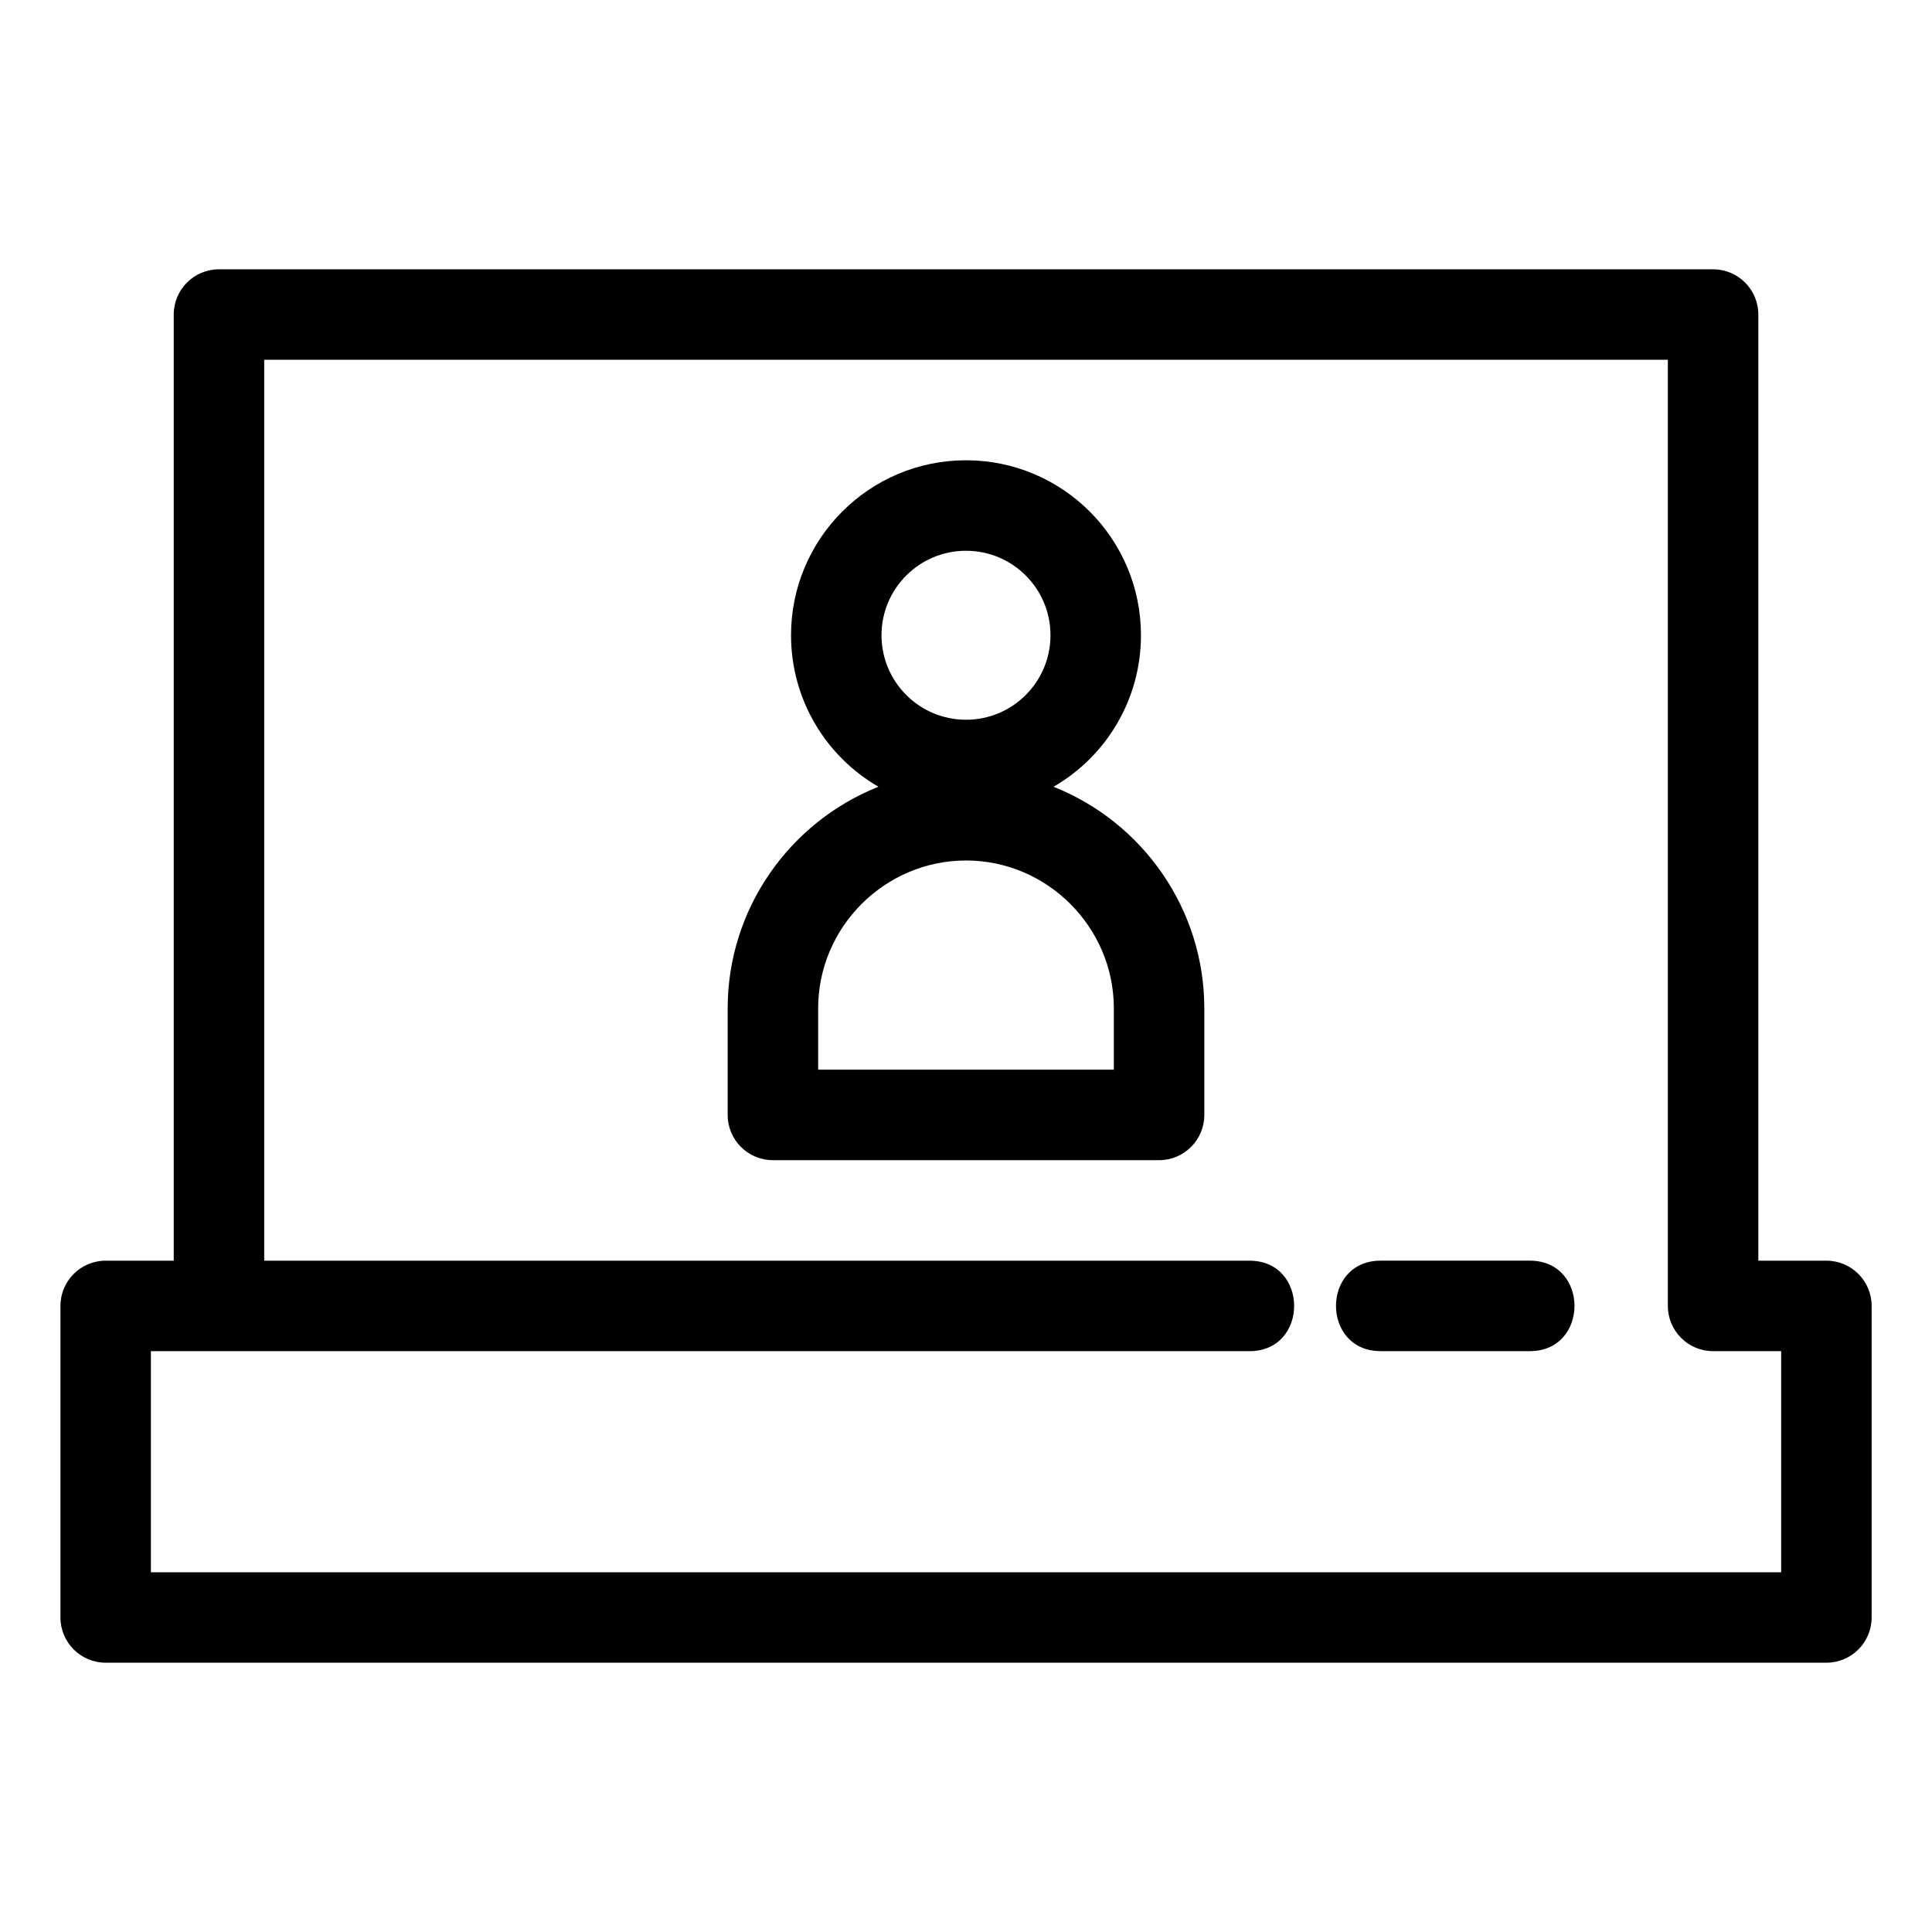
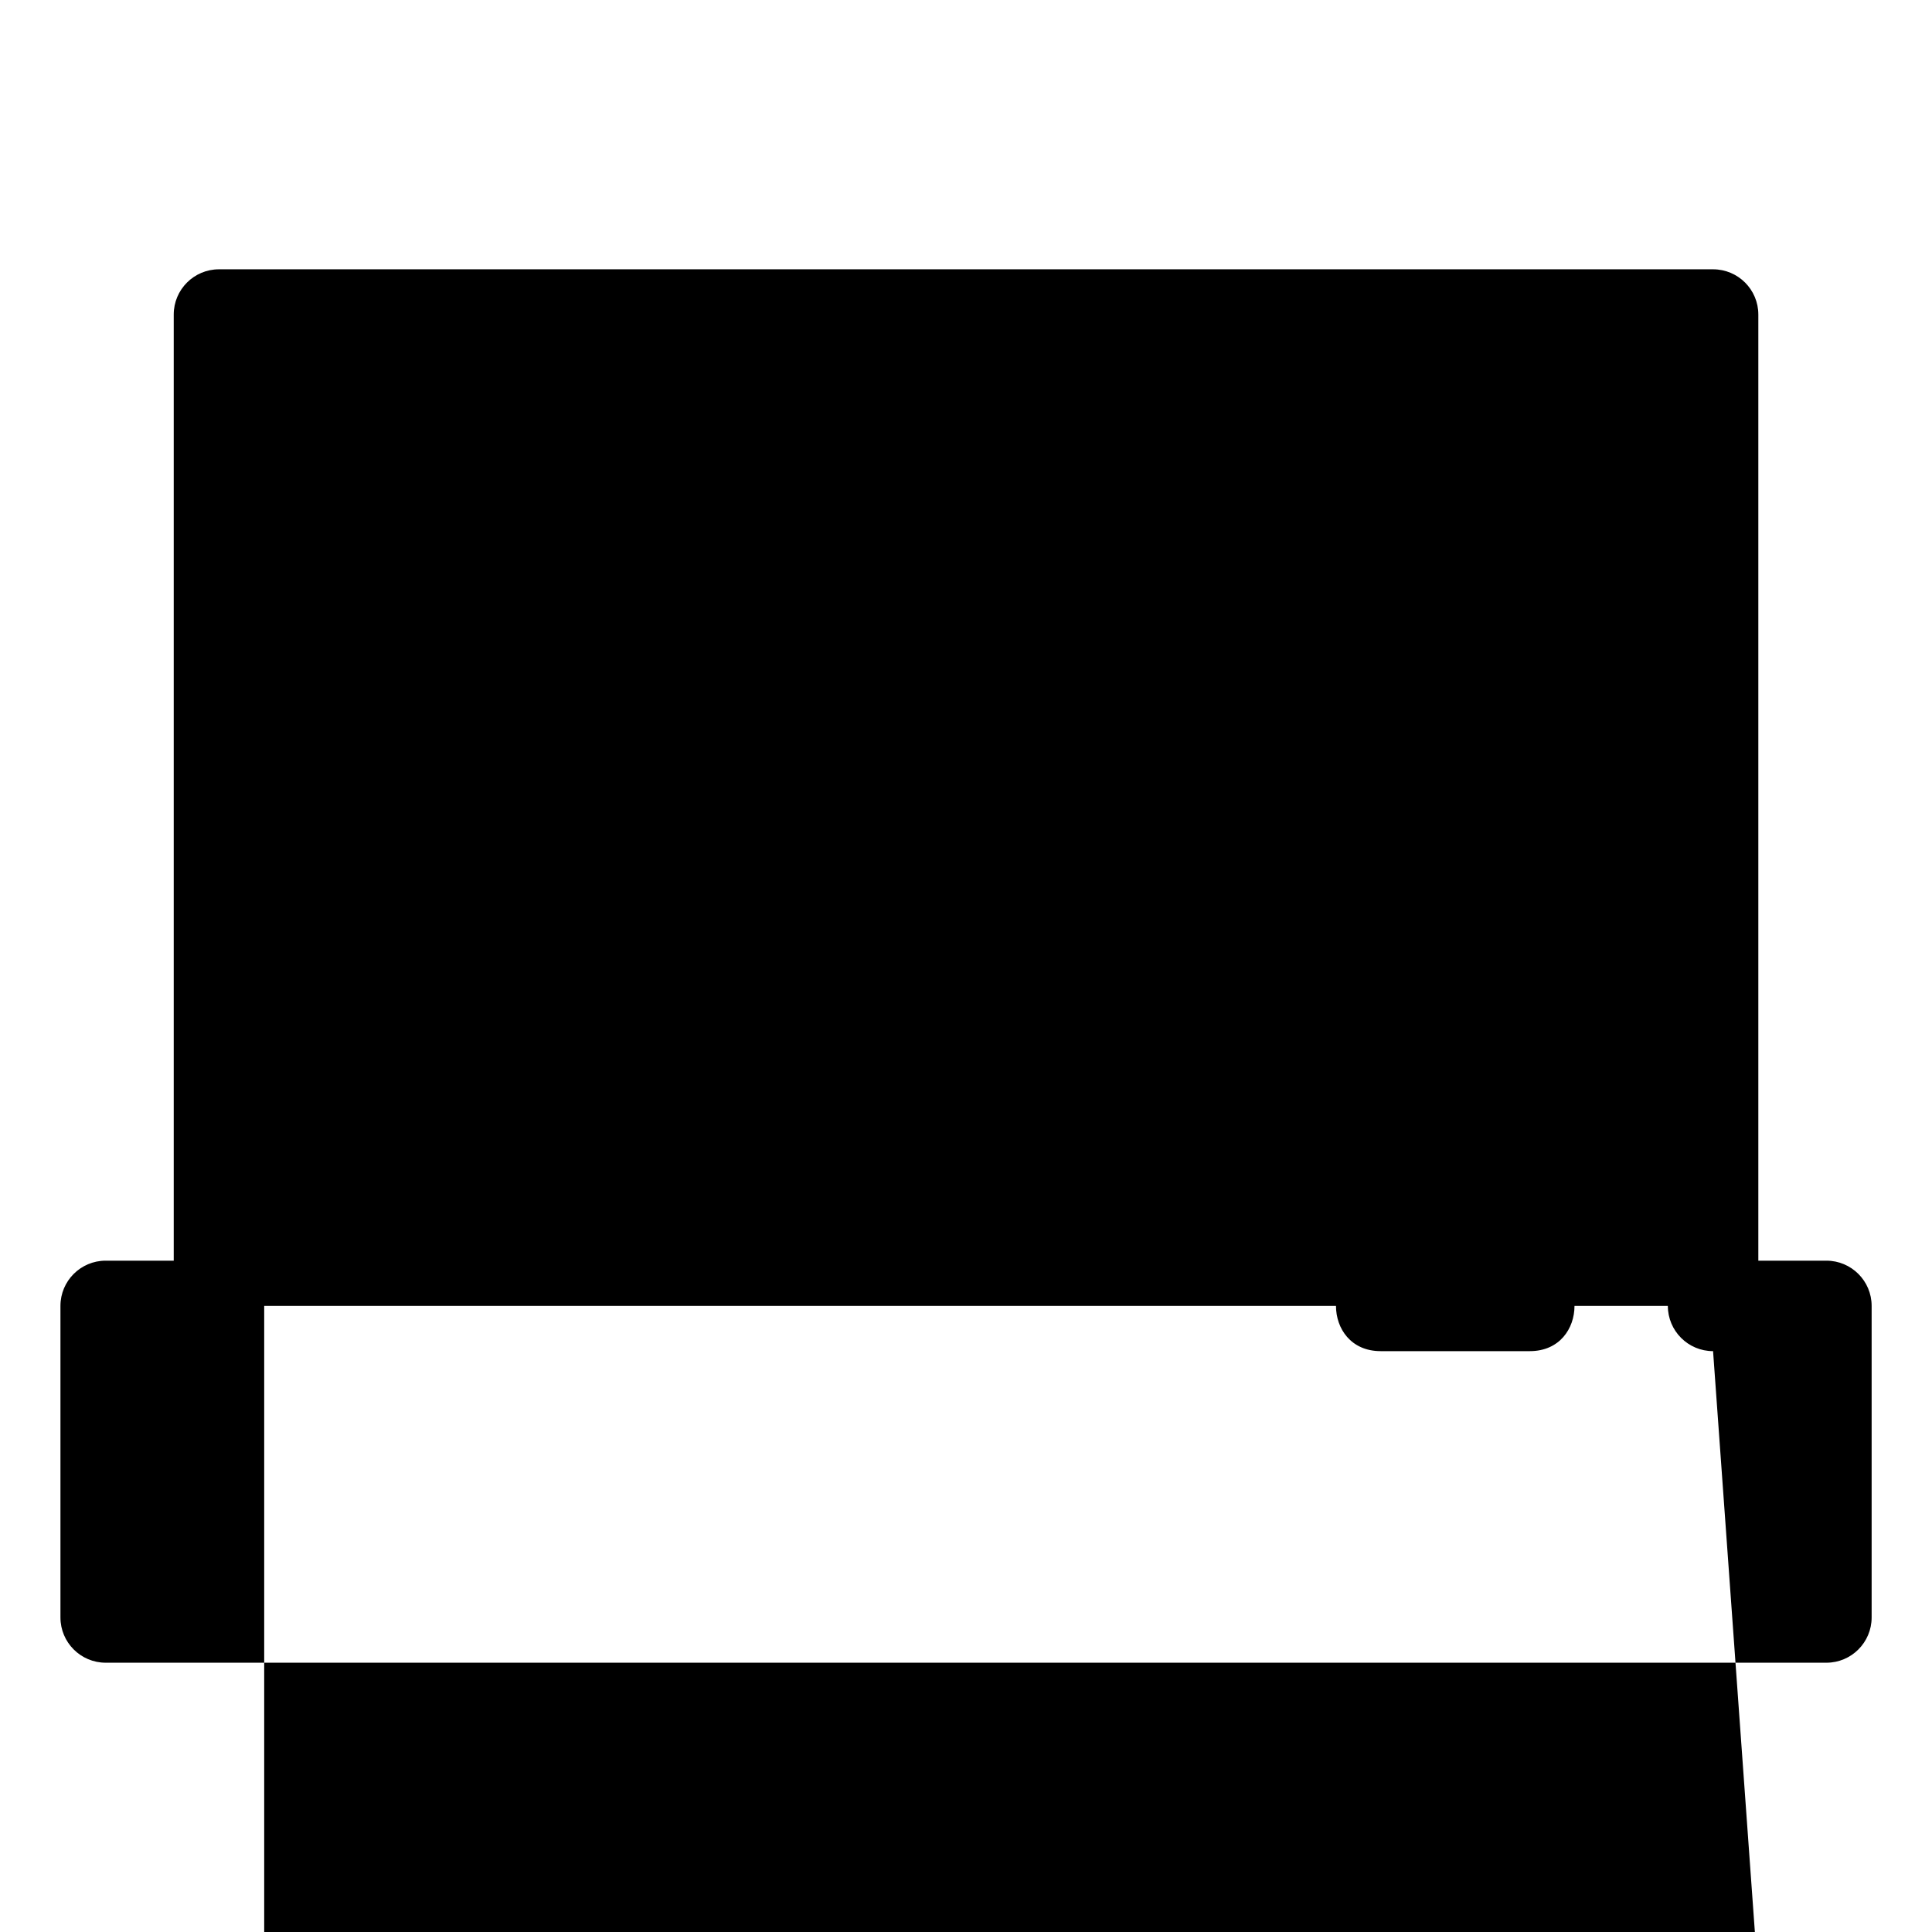
<svg xmlns="http://www.w3.org/2000/svg" fill="#000000" width="800px" height="800px" version="1.1" viewBox="144 144 512 512">
-   <path d="m549.42 478.09c15.785 0 15.785 23.977 0 23.977h-39.531c-15.785 0-15.785-23.977 0-23.977zm-149.42-212.11c25.605 0 46.367 20.762 46.367 46.367 0 16.93-9.109 32.016-23.164 40.156 23.672 9.406 39.953 32.473 39.953 58.719v28.246c0 6.621-5.367 11.992-11.984 11.992h-102.34c-6.621 0-11.992-5.367-11.992-11.992v-28.246c0-26.246 16.281-49.305 39.953-58.727-14.051-8.133-23.16-23.219-23.16-40.148 0-25.605 20.762-46.367 46.367-46.367zm0 23.98c-12.367 0-22.391 10.02-22.391 22.387 0 12.367 10.027 22.391 22.391 22.391 12.367 0 22.387-10.02 22.387-22.391 0-12.367-10.02-22.387-22.387-22.387zm39.18 121.26c0-21.523-17.656-39.18-39.18-39.18s-39.18 17.656-39.18 39.18v16.258h78.355v-16.258zm-249.14 66.871v-250.73c0-6.621 5.367-11.992 11.984-11.992h395.96c6.621 0 11.992 5.367 11.992 11.992v250.73h18.035c6.621 0 11.992 5.367 11.992 11.984v82.57c0 6.621-5.367 11.992-11.992 11.992h-456c-6.621 0-11.992-5.367-11.992-11.992v-82.57c0-6.617 5.367-11.984 11.992-11.984zm407.94 23.977c-6.617 0-11.984-5.367-11.984-11.992v-250.73h-371.98v238.75h261.11c15.781 0 15.781 23.977 0 23.977h-291.14v58.594h432.04v-58.594z" />
+   <path d="m549.42 478.09c15.785 0 15.785 23.977 0 23.977h-39.531c-15.785 0-15.785-23.977 0-23.977zm-149.42-212.11c25.605 0 46.367 20.762 46.367 46.367 0 16.93-9.109 32.016-23.164 40.156 23.672 9.406 39.953 32.473 39.953 58.719v28.246c0 6.621-5.367 11.992-11.984 11.992h-102.34c-6.621 0-11.992-5.367-11.992-11.992v-28.246c0-26.246 16.281-49.305 39.953-58.727-14.051-8.133-23.16-23.219-23.16-40.148 0-25.605 20.762-46.367 46.367-46.367zm0 23.98c-12.367 0-22.391 10.02-22.391 22.387 0 12.367 10.027 22.391 22.391 22.391 12.367 0 22.387-10.02 22.387-22.391 0-12.367-10.02-22.387-22.387-22.387zm39.18 121.26c0-21.523-17.656-39.18-39.18-39.18s-39.18 17.656-39.18 39.18v16.258h78.355v-16.258zm-249.14 66.871v-250.73c0-6.621 5.367-11.992 11.984-11.992h395.96c6.621 0 11.992 5.367 11.992 11.992v250.73h18.035c6.621 0 11.992 5.367 11.992 11.984v82.57c0 6.621-5.367 11.992-11.992 11.992h-456c-6.621 0-11.992-5.367-11.992-11.992v-82.57c0-6.617 5.367-11.984 11.992-11.984zm407.94 23.977c-6.617 0-11.984-5.367-11.984-11.992h-371.98v238.75h261.11c15.781 0 15.781 23.977 0 23.977h-291.14v58.594h432.04v-58.594z" />
</svg>